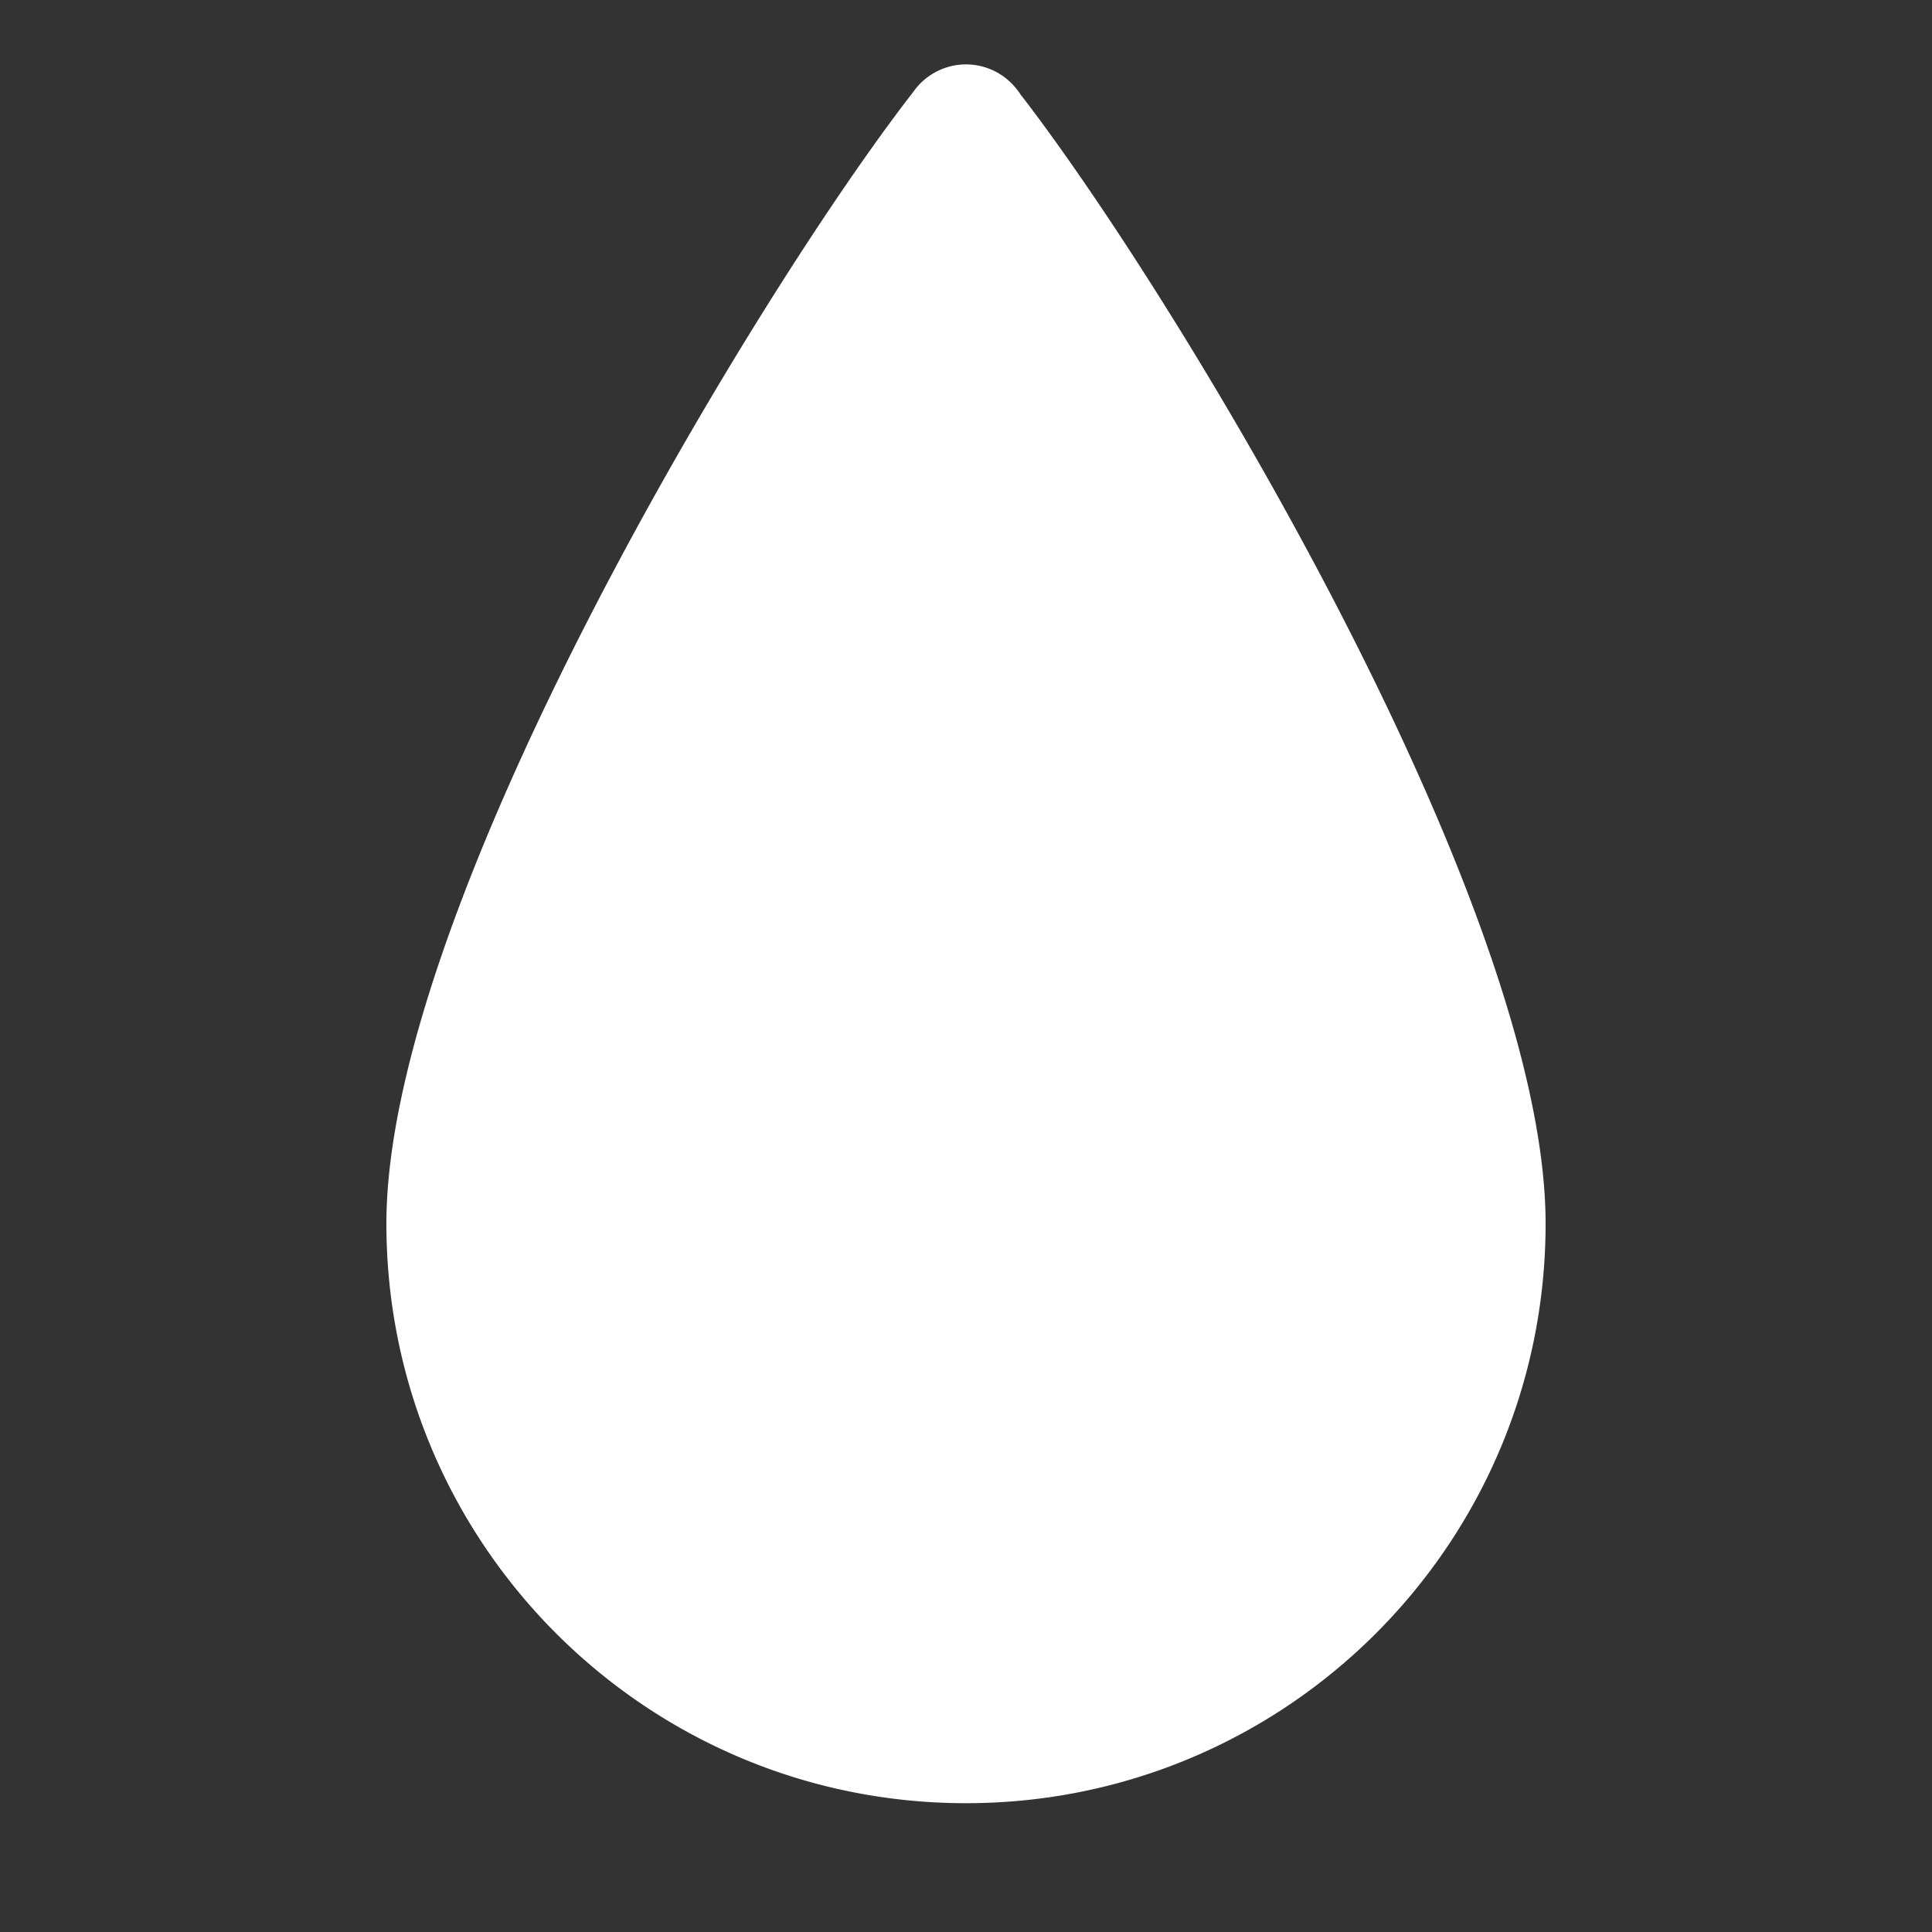
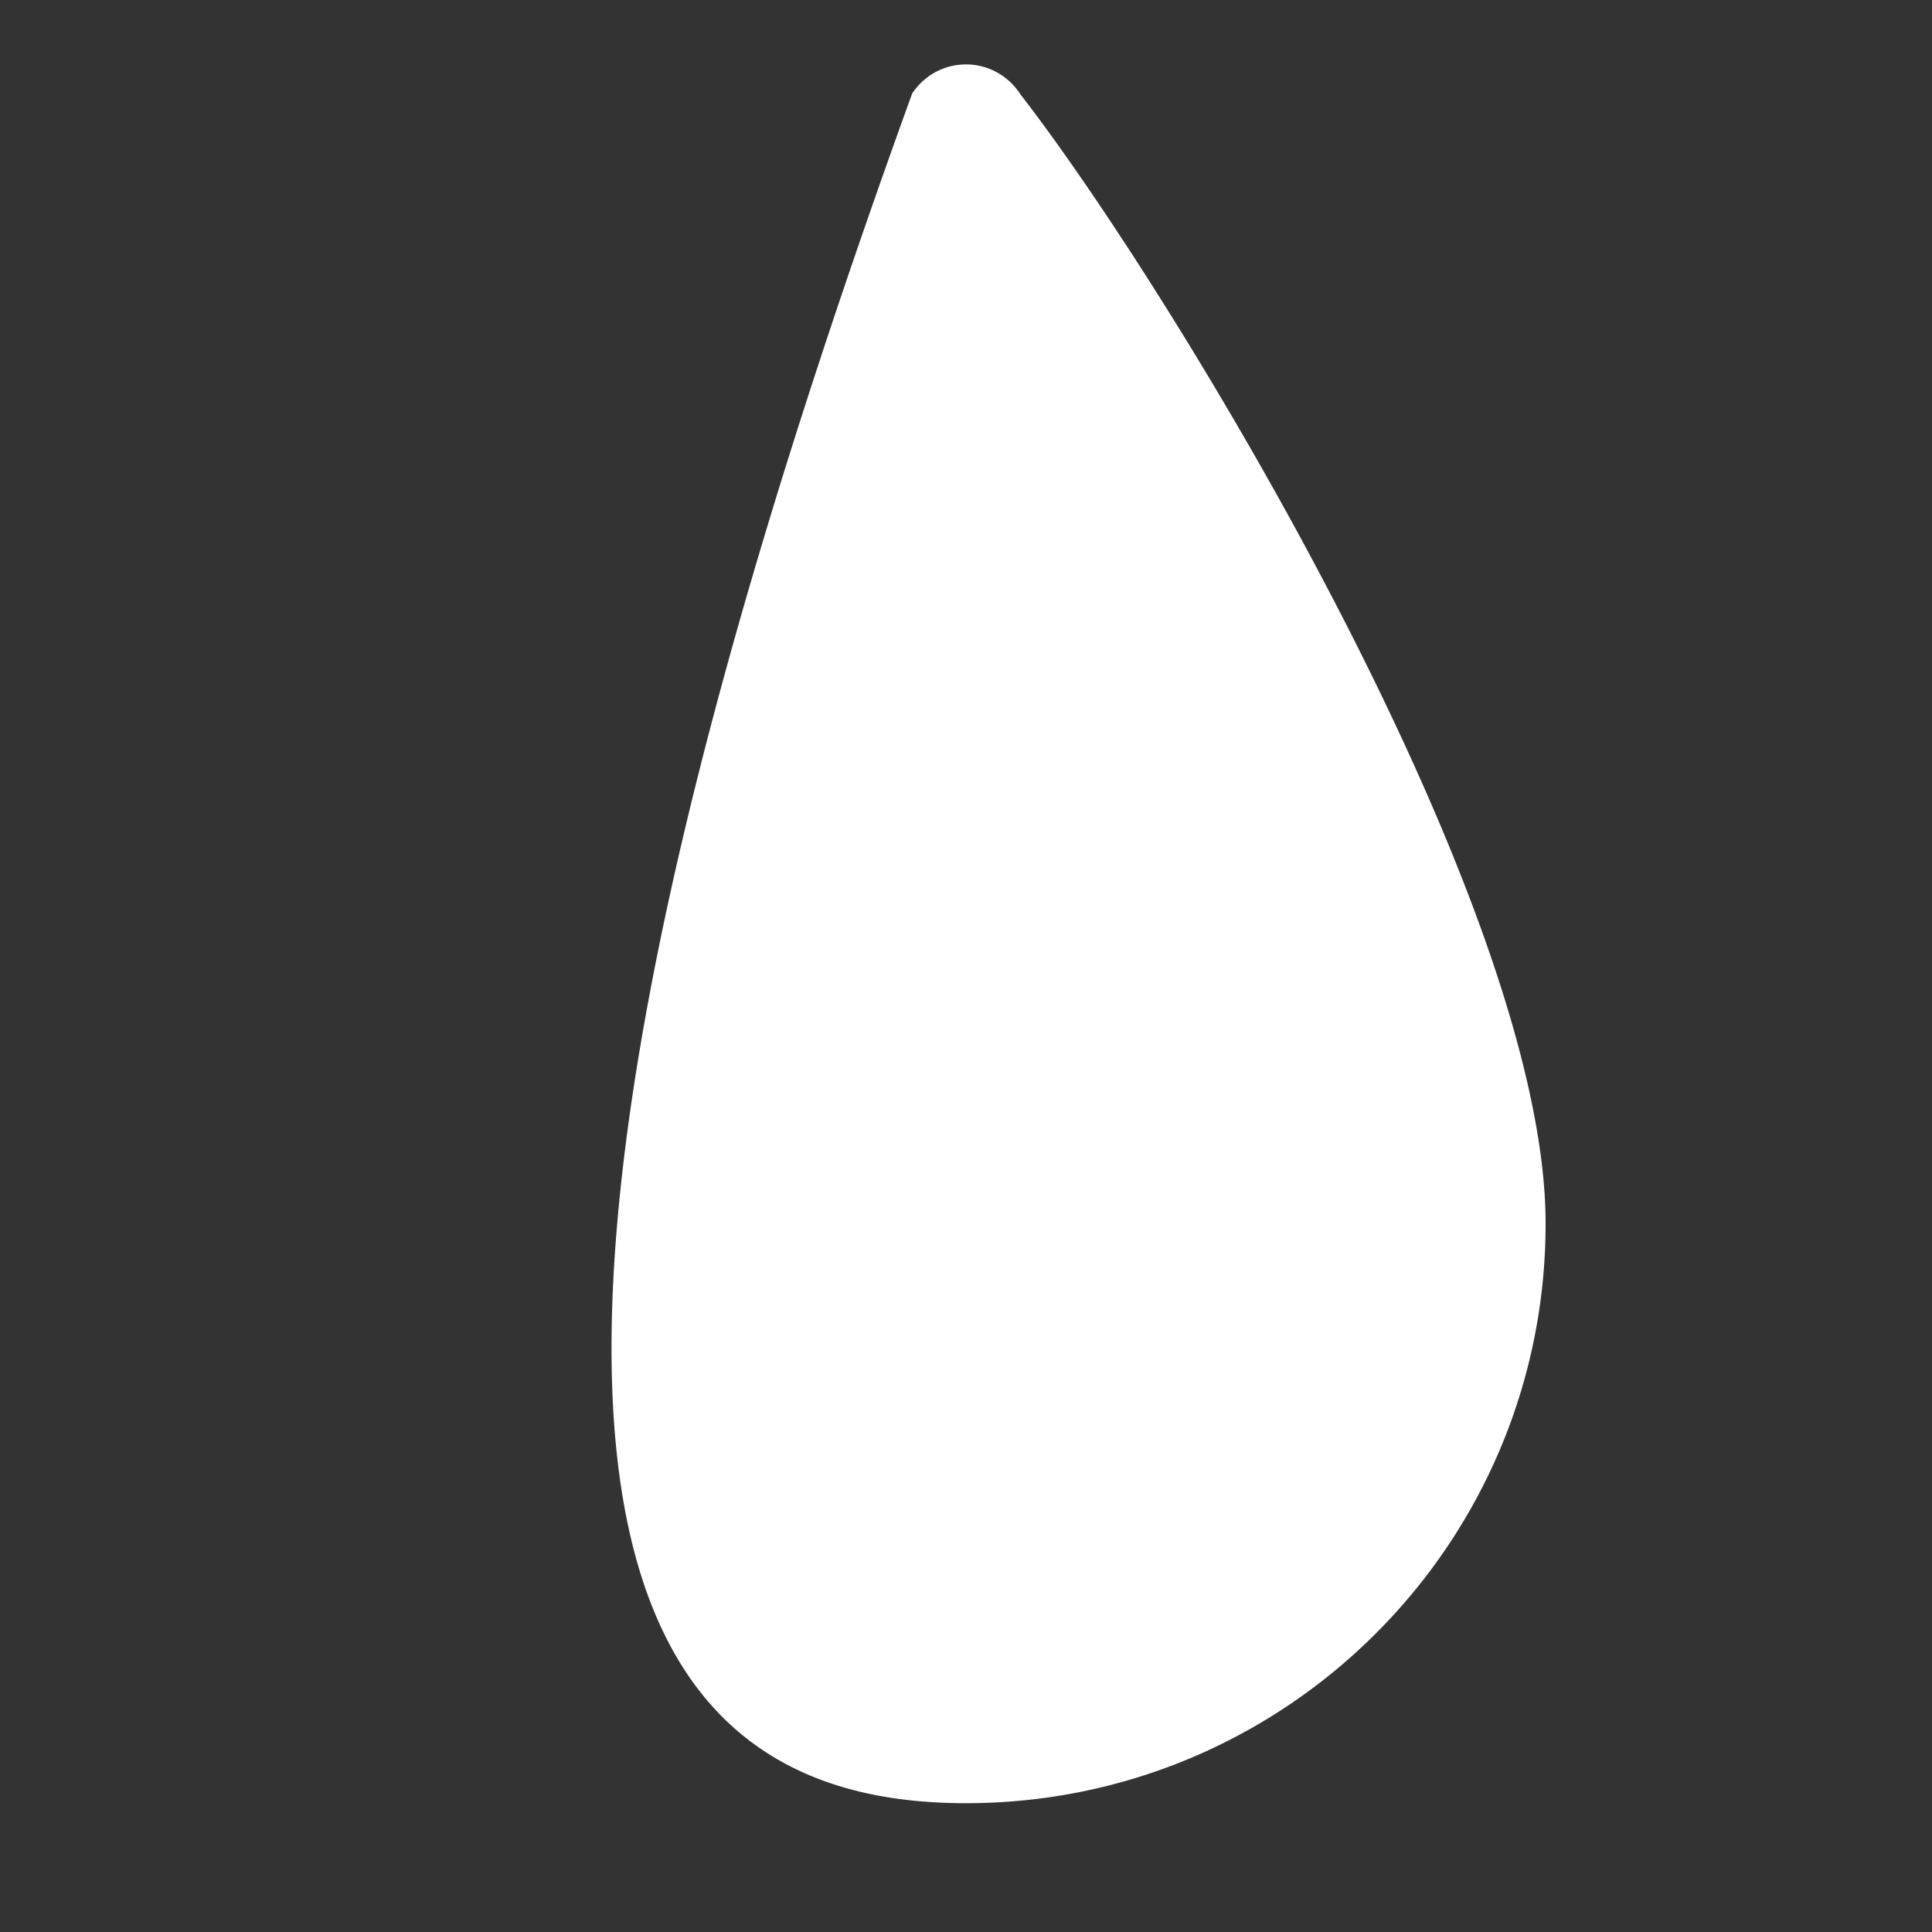
<svg xmlns="http://www.w3.org/2000/svg" viewBox="0 0 30 30" fill="#ffffff" width="30px" height="30px">
  <rect x="0" y="0" width="30" height="30" fill="#333333" stroke="none" />
-   <path d="M 15 1 A 1 1 0 0 0 14.195 1.408 A 1 1 0 0 0 14.166 1.447 C 11.805 4.486 6 14.023 6 19 C 6 23.971 10.029 28 15 28 C 19.971 28 24 23.971 24 19 C 24 14.029 18.208 4.51 15.842 1.461 C 15.842 1.461 15.842 1.459 15.842 1.459 A 1 1 0 0 0 15.805 1.408 A 1 1 0 0 0 15 1 z" fill="#ffffff" />
+   <path d="M 15 1 A 1 1 0 0 0 14.195 1.408 A 1 1 0 0 0 14.166 1.447 C 6 23.971 10.029 28 15 28 C 19.971 28 24 23.971 24 19 C 24 14.029 18.208 4.51 15.842 1.461 C 15.842 1.461 15.842 1.459 15.842 1.459 A 1 1 0 0 0 15.805 1.408 A 1 1 0 0 0 15 1 z" fill="#ffffff" />
</svg>